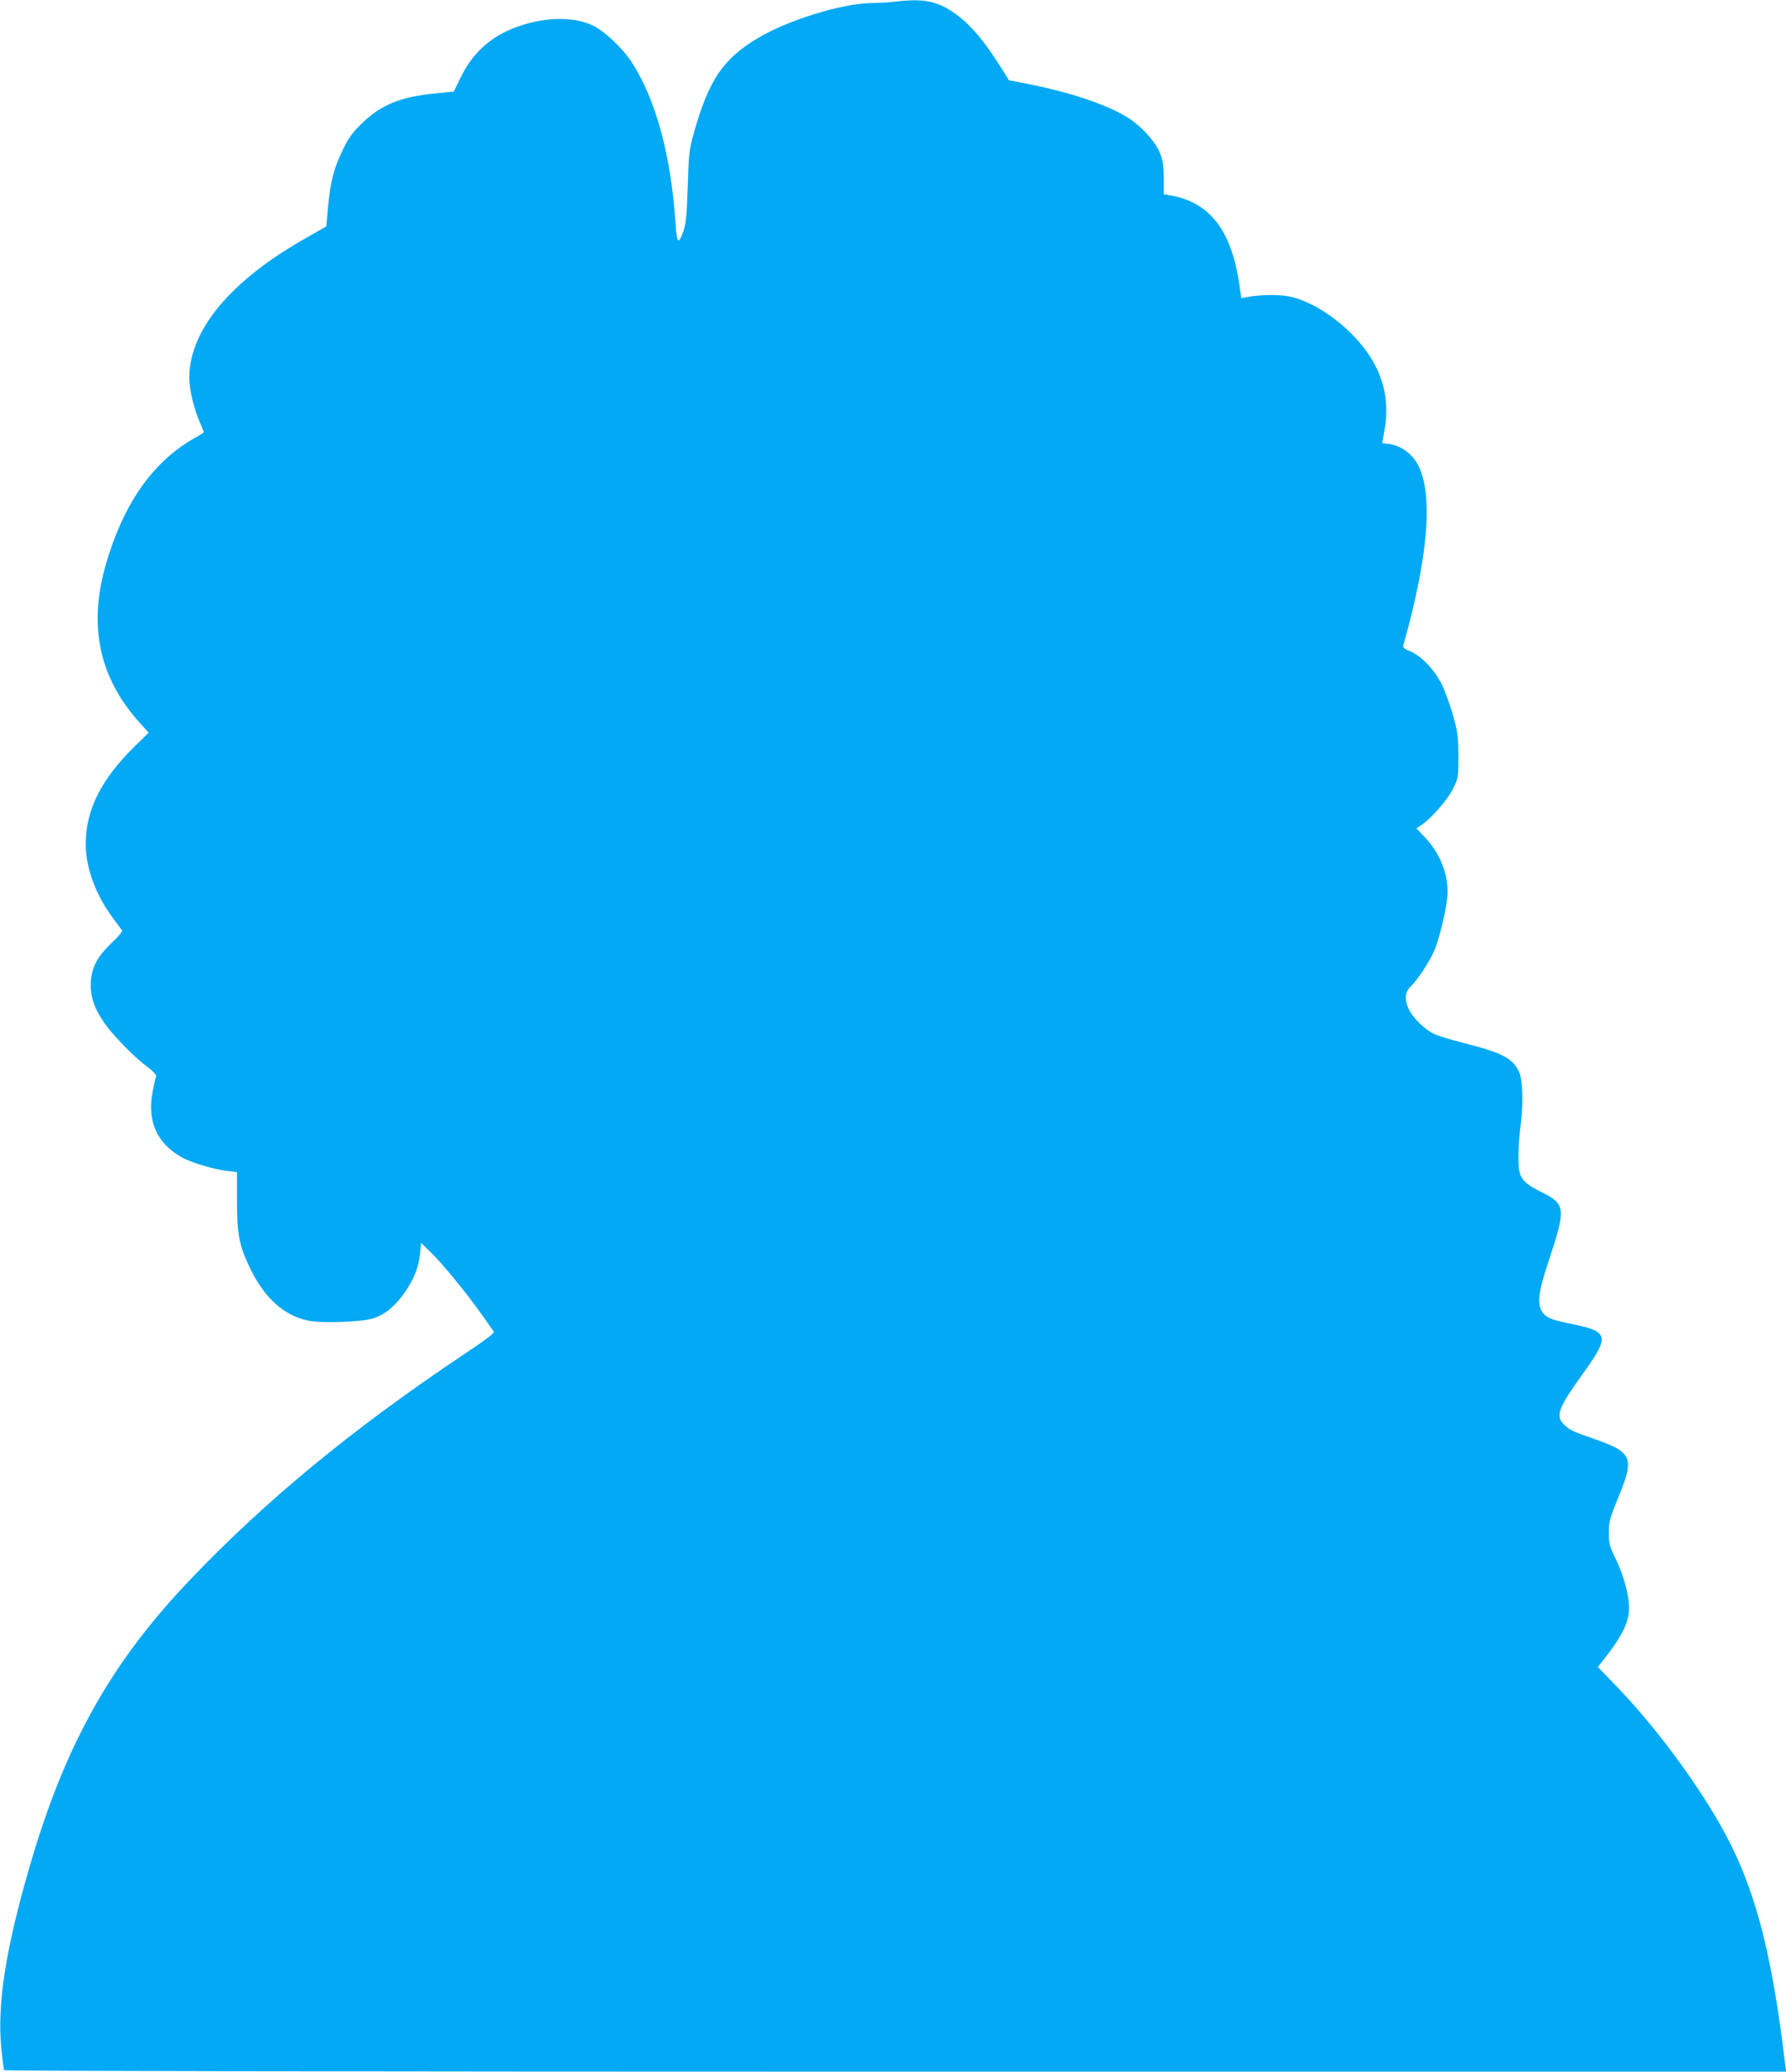
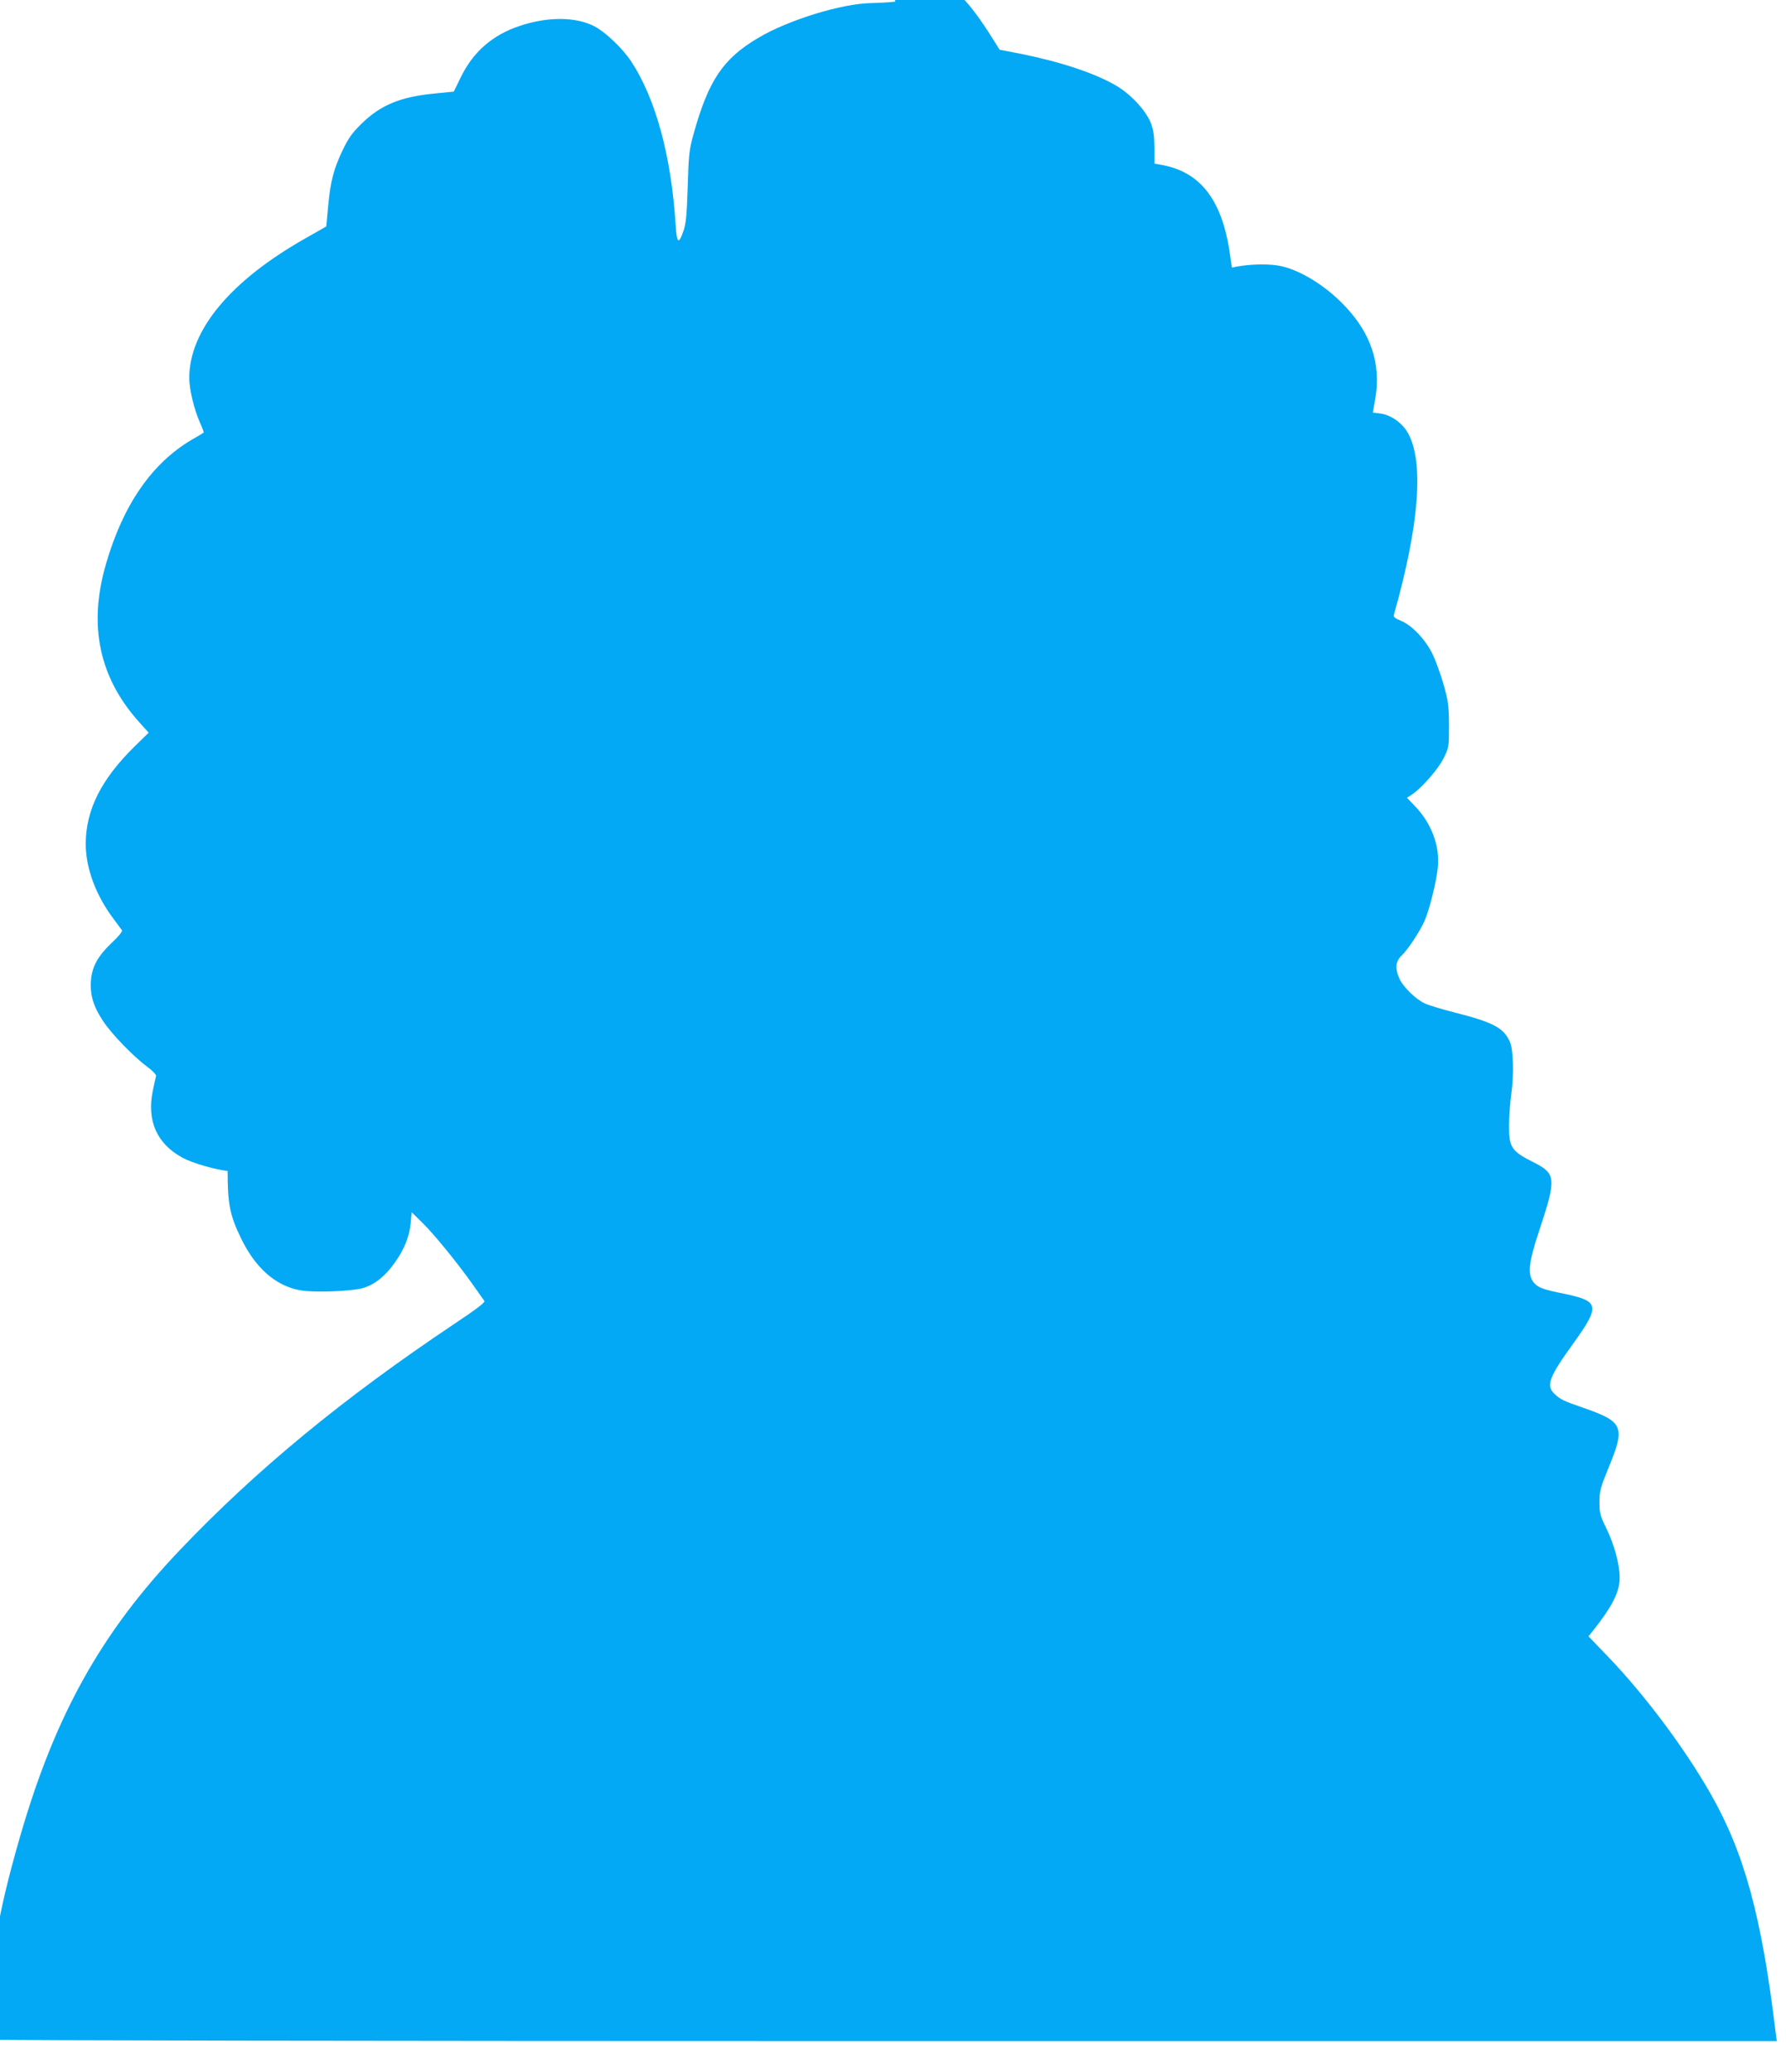
<svg xmlns="http://www.w3.org/2000/svg" version="1.0" width="1104pt" height="1280pt" viewBox="0 0 1104 1280" preserveAspectRatio="xMidYMid meet">
  <g transform="translate(0,1280) scale(0.1,-0.1)" fill="#03a9f4" stroke="none">
-     <path d="M5535 12790 c-33 -4 -99 -8 -147 -9 -183 -2 -514 -104 -701 -215 -218 -129 -307 -262 -399 -591 -28 -101 -31 -127 -37 -330 -6 -179 -11 -230 -27 -274 -30 -85 -40 -75 -48 45 -27 421 -123 774 -274 1004 -53 80 -158 181 -227 217 -114 60 -290 61 -462 3 -169 -56 -289 -161 -365 -318 l-43 -88 -120 -12 c-209 -20 -333 -71 -451 -187 -58 -57 -80 -88 -117 -165 -55 -116 -74 -189 -89 -347 l-11 -122 -128 -73 c-464 -262 -719 -568 -719 -863 0 -72 30 -195 66 -276 15 -33 25 -61 23 -62 -2 -2 -35 -22 -74 -44 -247 -146 -424 -402 -530 -768 -111 -382 -42 -704 210 -982 l54 -60 -86 -84 c-208 -204 -303 -394 -303 -604 0 -149 63 -318 171 -461 25 -34 49 -66 53 -72 4 -7 -22 -39 -62 -76 -88 -84 -123 -148 -130 -236 -6 -89 16 -160 76 -250 54 -81 185 -216 272 -281 33 -24 57 -50 55 -57 -2 -6 -12 -49 -21 -94 -37 -184 26 -325 184 -411 58 -32 199 -73 279 -82 l58 -7 0 -182 c0 -204 14 -273 81 -412 88 -184 212 -295 362 -324 83 -17 329 -8 398 14 71 22 136 75 194 158 59 84 89 159 97 246 l6 63 64 -63 c73 -71 218 -249 313 -383 35 -49 67 -95 72 -102 7 -8 -49 -51 -189 -144 -685 -458 -1223 -901 -1695 -1397 -484 -508 -768 -1017 -984 -1762 -149 -511 -202 -851 -176 -1126 7 -69 15 -130 18 -135 3 -5 2241 -9 5510 -9 l5505 0 -7 53 c-86 718 -194 1111 -403 1477 -160 280 -406 609 -631 843 l-123 128 22 27 c124 155 171 247 171 335 0 81 -33 204 -83 306 -38 78 -42 93 -42 161 0 68 5 87 58 217 103 250 90 280 -161 367 -121 42 -138 50 -174 84 -55 51 -36 103 114 311 168 233 163 262 -48 307 -138 28 -165 38 -192 67 -43 48 -37 122 29 320 109 328 107 356 -34 427 -139 70 -152 92 -151 235 1 55 7 135 13 178 18 125 14 284 -8 332 -39 86 -103 120 -344 181 -78 20 -161 45 -183 56 -56 26 -131 100 -155 151 -29 64 -25 107 12 143 40 38 113 148 143 216 30 67 73 242 82 330 13 134 -40 274 -144 381 l-47 49 25 16 c62 39 167 159 201 227 34 69 34 71 34 205 -1 122 -4 146 -33 250 -18 63 -49 149 -69 190 -44 90 -126 177 -196 206 -39 16 -47 23 -42 39 156 551 186 940 87 1119 -36 64 -105 113 -171 122 l-47 6 12 67 c40 203 -9 386 -147 549 -115 138 -285 253 -424 287 -68 17 -186 16 -281 -1 l-31 -6 -13 89 c-49 334 -185 506 -431 547 l-35 6 0 98 c-1 77 -5 109 -23 155 -30 75 -122 175 -212 228 -128 76 -341 147 -588 197 l-134 26 -35 56 c-118 190 -206 294 -311 365 -102 70 -189 85 -356 65z" />
+     <path d="M5535 12790 c-33 -4 -99 -8 -147 -9 -183 -2 -514 -104 -701 -215 -218 -129 -307 -262 -399 -591 -28 -101 -31 -127 -37 -330 -6 -179 -11 -230 -27 -274 -30 -85 -40 -75 -48 45 -27 421 -123 774 -274 1004 -53 80 -158 181 -227 217 -114 60 -290 61 -462 3 -169 -56 -289 -161 -365 -318 l-43 -88 -120 -12 c-209 -20 -333 -71 -451 -187 -58 -57 -80 -88 -117 -165 -55 -116 -74 -189 -89 -347 l-11 -122 -128 -73 c-464 -262 -719 -568 -719 -863 0 -72 30 -195 66 -276 15 -33 25 -61 23 -62 -2 -2 -35 -22 -74 -44 -247 -146 -424 -402 -530 -768 -111 -382 -42 -704 210 -982 l54 -60 -86 -84 c-208 -204 -303 -394 -303 -604 0 -149 63 -318 171 -461 25 -34 49 -66 53 -72 4 -7 -22 -39 -62 -76 -88 -84 -123 -148 -130 -236 -6 -89 16 -160 76 -250 54 -81 185 -216 272 -281 33 -24 57 -50 55 -57 -2 -6 -12 -49 -21 -94 -37 -184 26 -325 184 -411 58 -32 199 -73 279 -82 c0 -204 14 -273 81 -412 88 -184 212 -295 362 -324 83 -17 329 -8 398 14 71 22 136 75 194 158 59 84 89 159 97 246 l6 63 64 -63 c73 -71 218 -249 313 -383 35 -49 67 -95 72 -102 7 -8 -49 -51 -189 -144 -685 -458 -1223 -901 -1695 -1397 -484 -508 -768 -1017 -984 -1762 -149 -511 -202 -851 -176 -1126 7 -69 15 -130 18 -135 3 -5 2241 -9 5510 -9 l5505 0 -7 53 c-86 718 -194 1111 -403 1477 -160 280 -406 609 -631 843 l-123 128 22 27 c124 155 171 247 171 335 0 81 -33 204 -83 306 -38 78 -42 93 -42 161 0 68 5 87 58 217 103 250 90 280 -161 367 -121 42 -138 50 -174 84 -55 51 -36 103 114 311 168 233 163 262 -48 307 -138 28 -165 38 -192 67 -43 48 -37 122 29 320 109 328 107 356 -34 427 -139 70 -152 92 -151 235 1 55 7 135 13 178 18 125 14 284 -8 332 -39 86 -103 120 -344 181 -78 20 -161 45 -183 56 -56 26 -131 100 -155 151 -29 64 -25 107 12 143 40 38 113 148 143 216 30 67 73 242 82 330 13 134 -40 274 -144 381 l-47 49 25 16 c62 39 167 159 201 227 34 69 34 71 34 205 -1 122 -4 146 -33 250 -18 63 -49 149 -69 190 -44 90 -126 177 -196 206 -39 16 -47 23 -42 39 156 551 186 940 87 1119 -36 64 -105 113 -171 122 l-47 6 12 67 c40 203 -9 386 -147 549 -115 138 -285 253 -424 287 -68 17 -186 16 -281 -1 l-31 -6 -13 89 c-49 334 -185 506 -431 547 l-35 6 0 98 c-1 77 -5 109 -23 155 -30 75 -122 175 -212 228 -128 76 -341 147 -588 197 l-134 26 -35 56 c-118 190 -206 294 -311 365 -102 70 -189 85 -356 65z" />
  </g>
</svg>